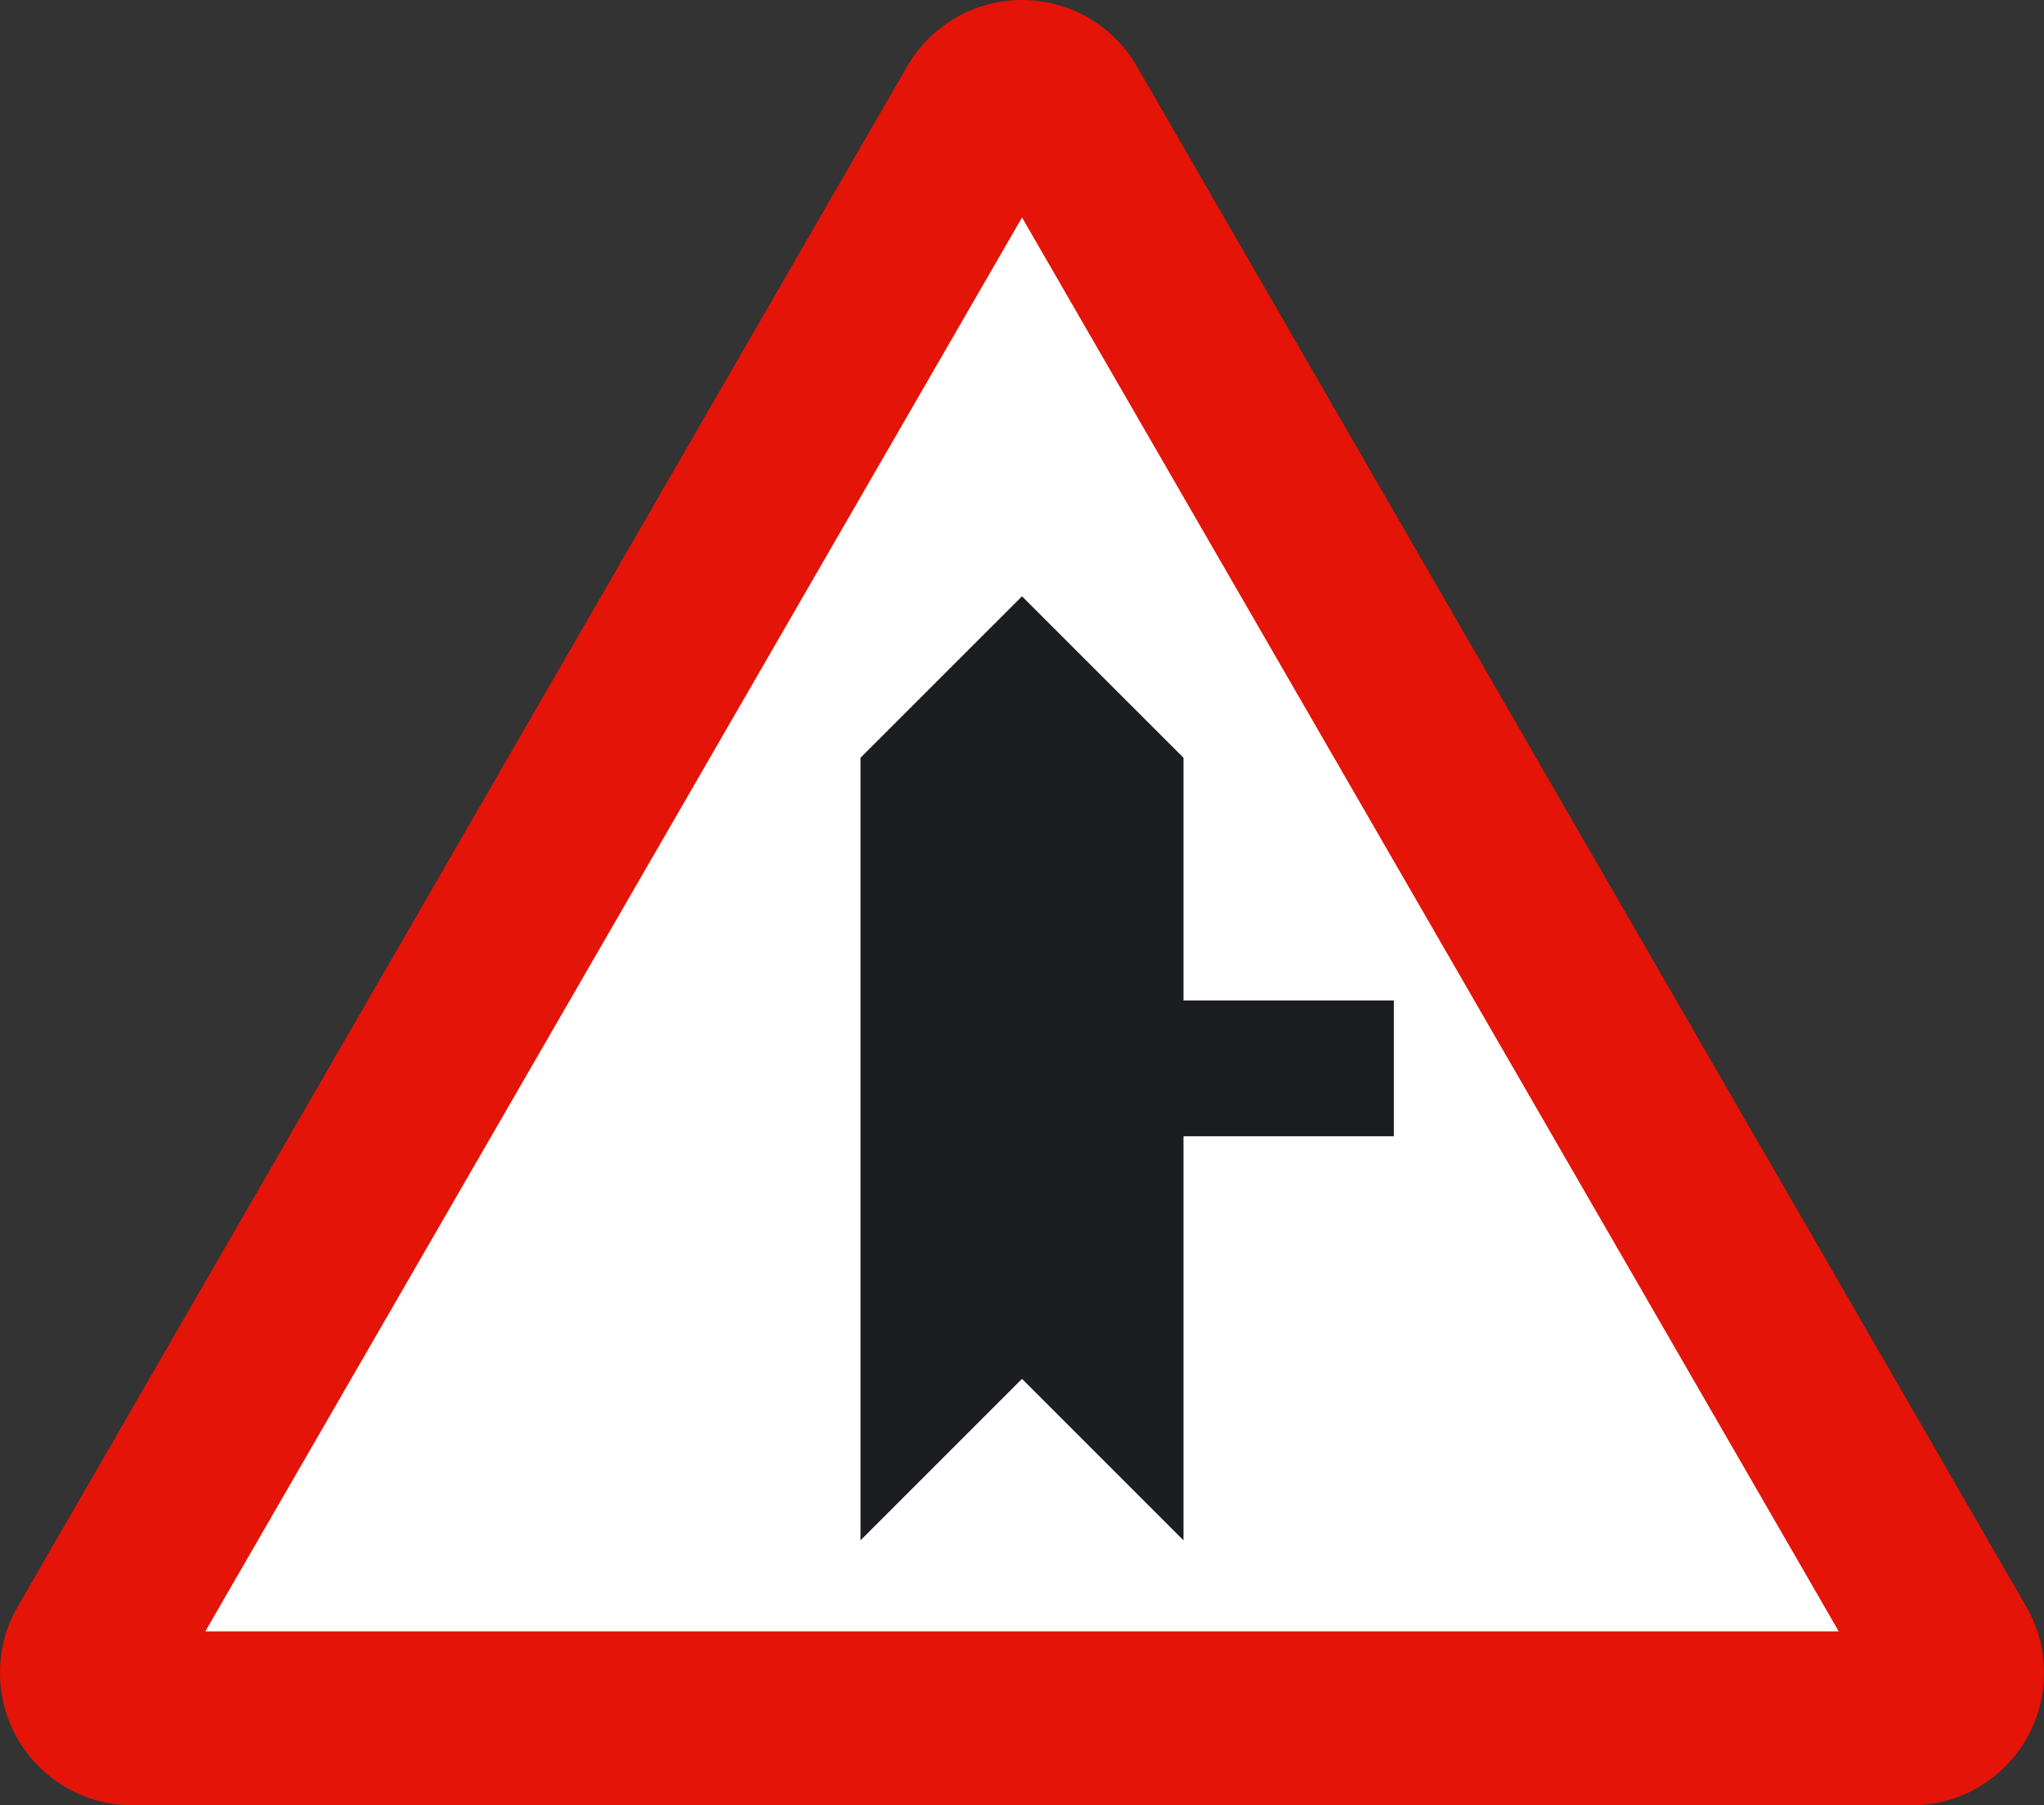
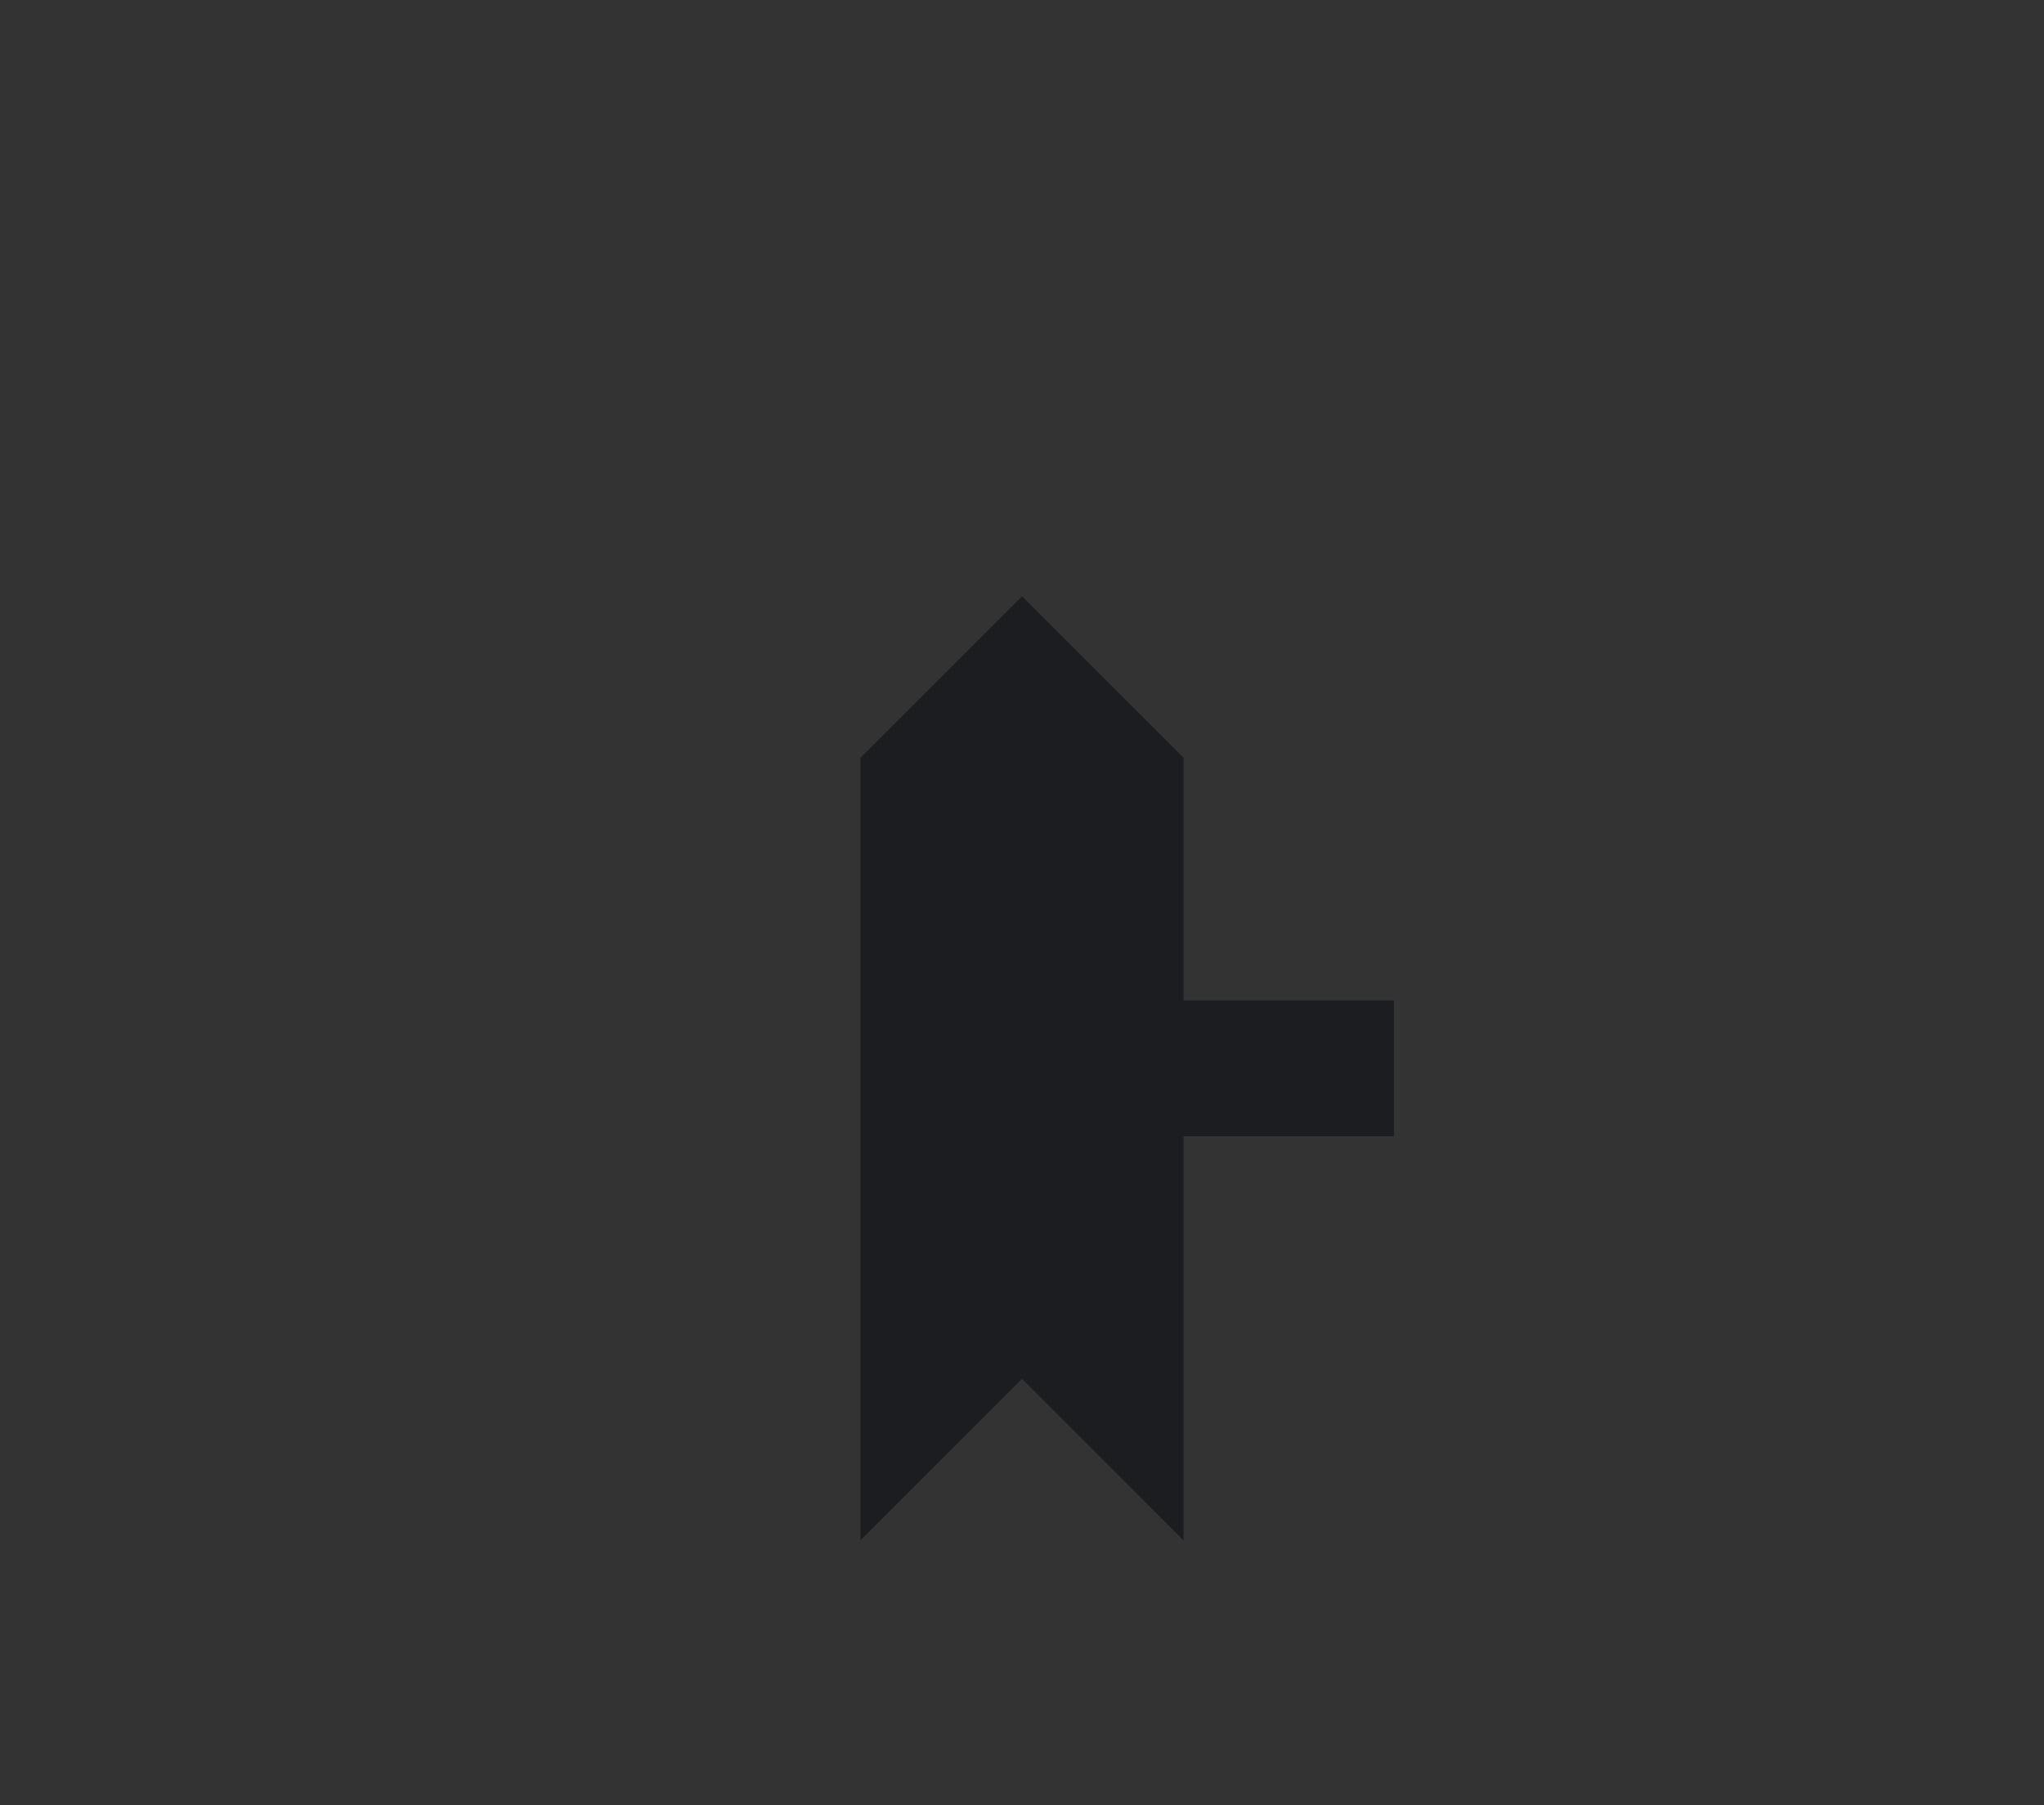
<svg xmlns="http://www.w3.org/2000/svg" version="1.2" width="217.828" height="192.419" id="svg2">
  <rect width="100%" height="100%" fill="#333333" stroke="none" />
  <defs id="defs3229" />
  <g id="Capa_1">
-     <path d="M 14.119,192.418 C 6.322,192.418 0,186.098 0,178.297 0,175.754 0.668,173.379 1.84,171.32 L 96.664,7.096 C 99.1,2.859 103.676,0 108.916,0 c 5.24,0 9.811,2.859 12.252,7.096 l 94.816,164.225 c 1.18,2.059 1.844,4.434 1.844,6.977 0,7.801 -6.32,14.121 -14.117,14.121 H 14.119" id="path3221" style="fill:#e41408" />
-     <path d="m 21.879,173.879 87.037,-150.699 87.037,150.699 -174.074,0" id="polyline3223" style="fill:#ffffff" />
    <path d="m 108.916,63.557 -17.213,17.207 0,83.412 17.213,-17.211 17.209,17.211 0,-43.071 22.418,0 0,-14.476 -22.418,0 0,-25.865 -17.209,-17.207" id="polyline3225" style="fill:#1c1d20;fill-rule:evenodd" />
  </g>
</svg>